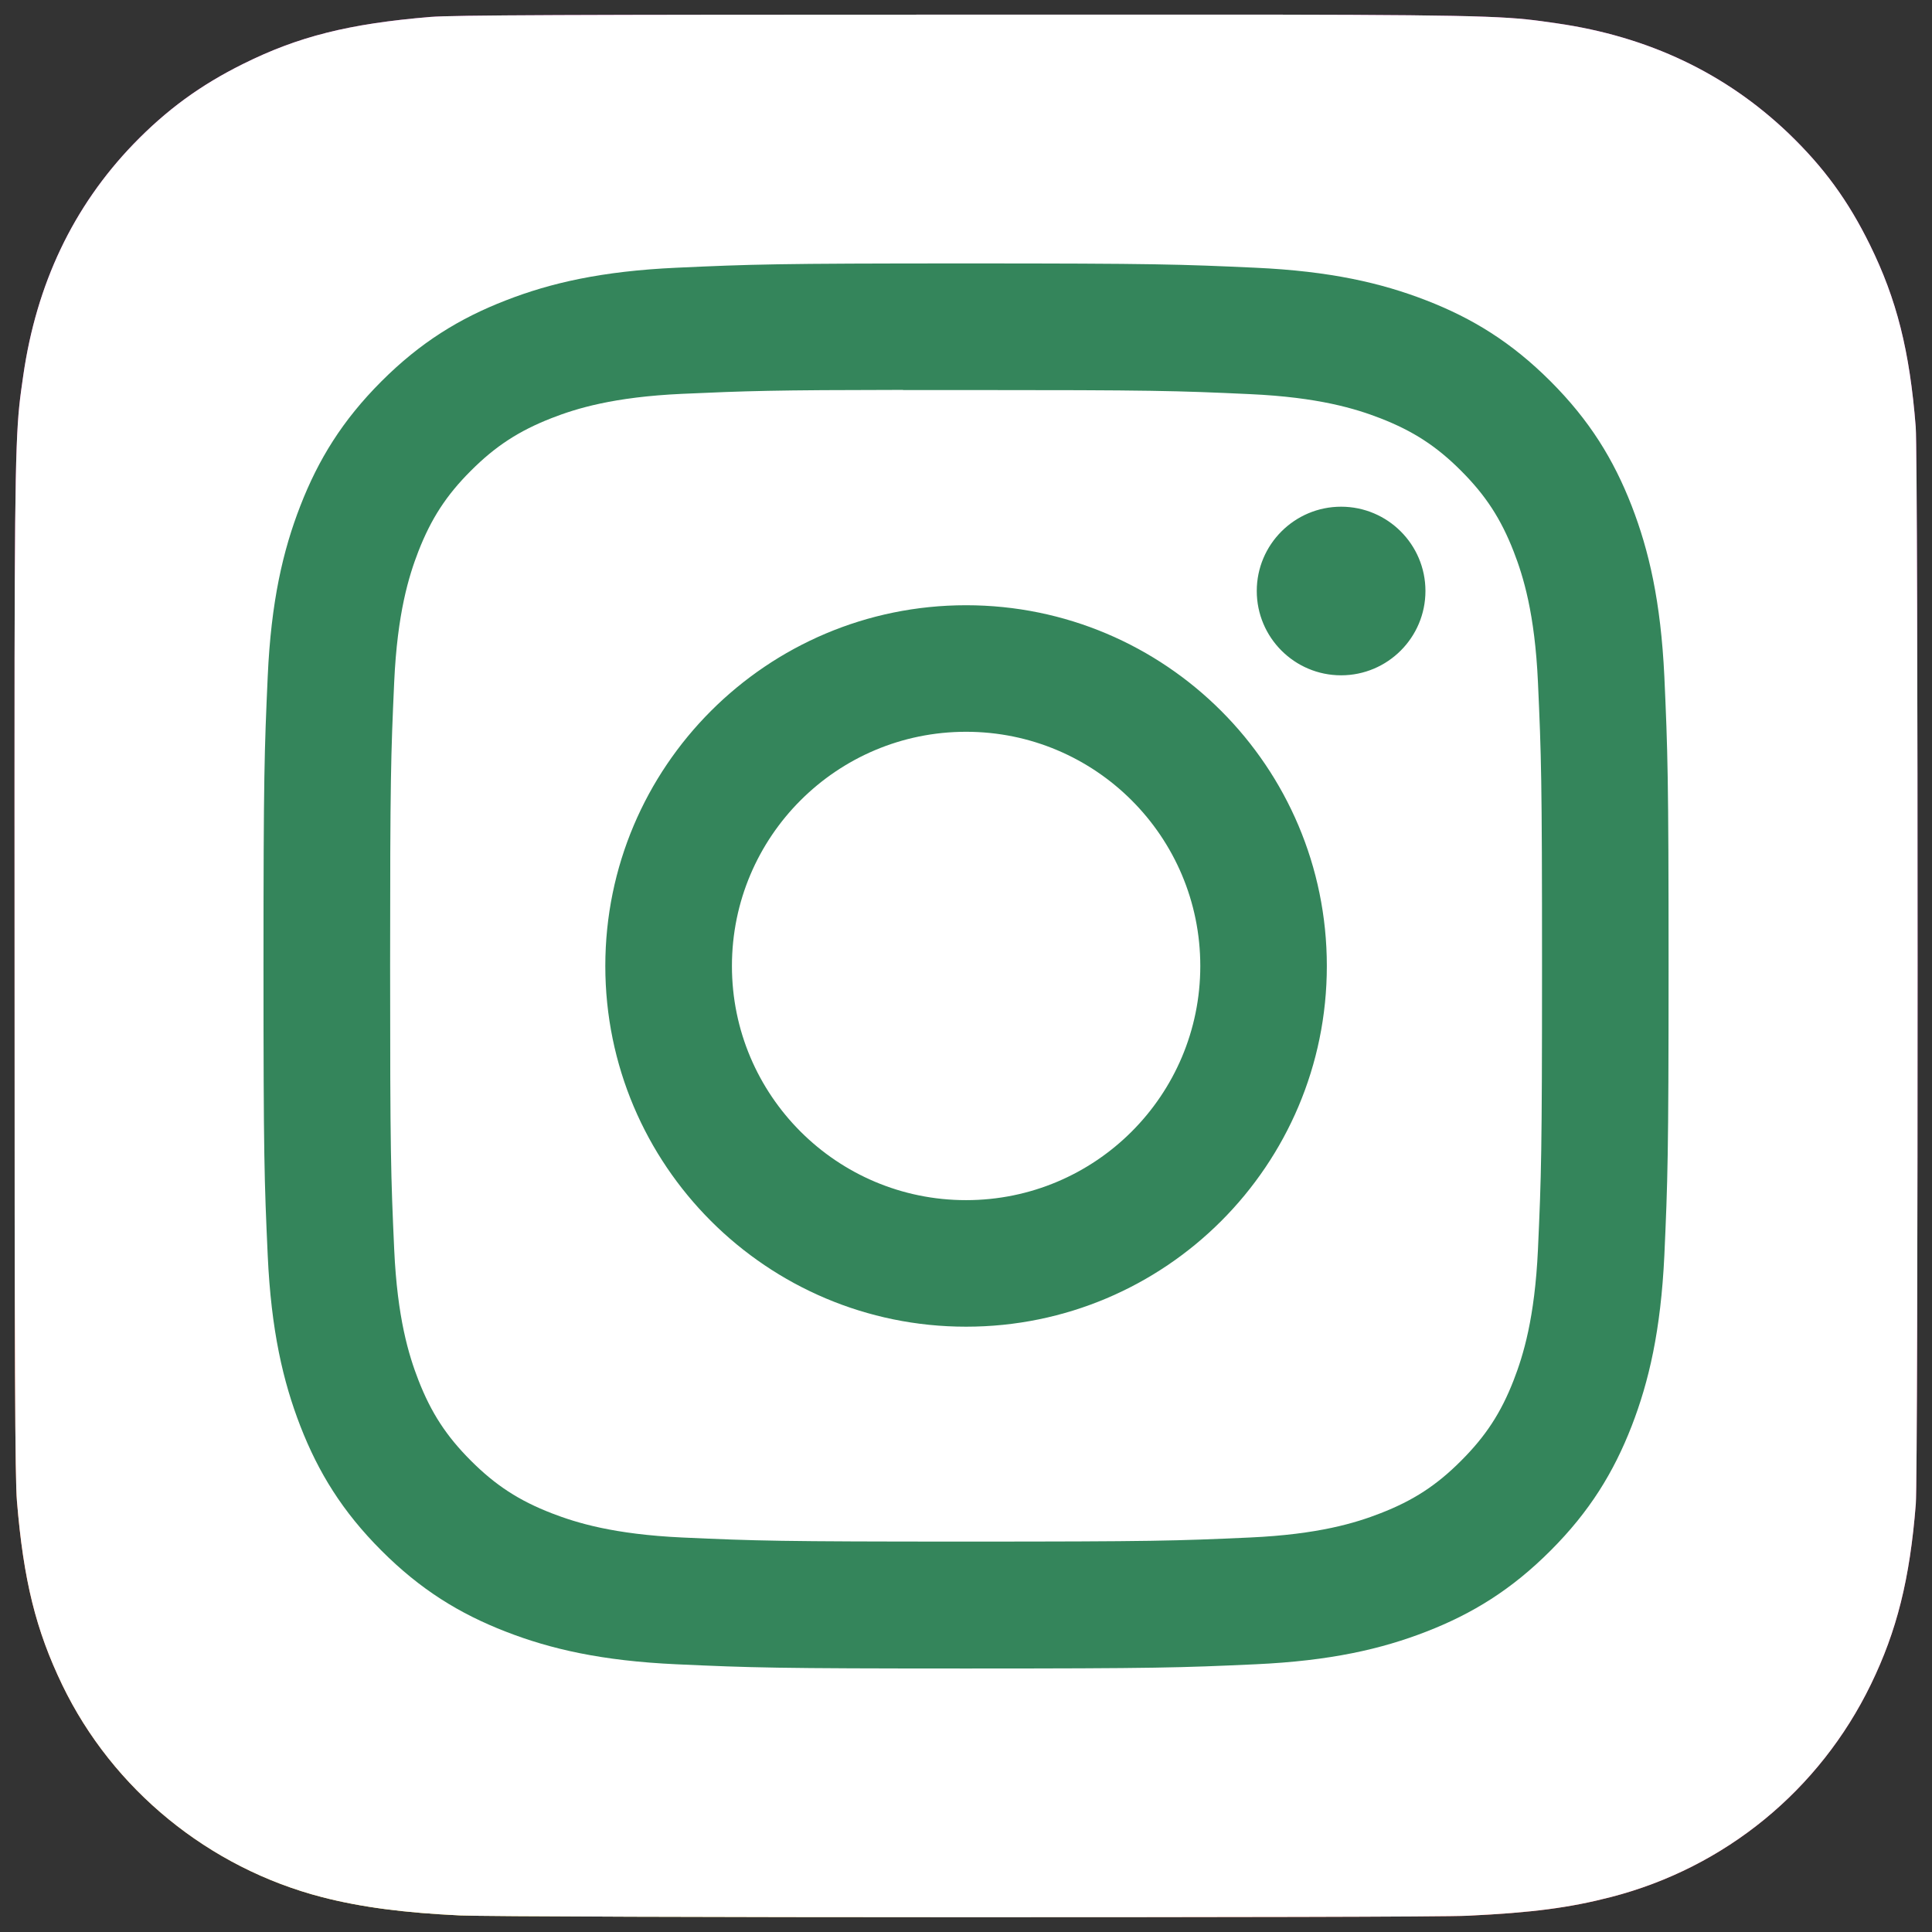
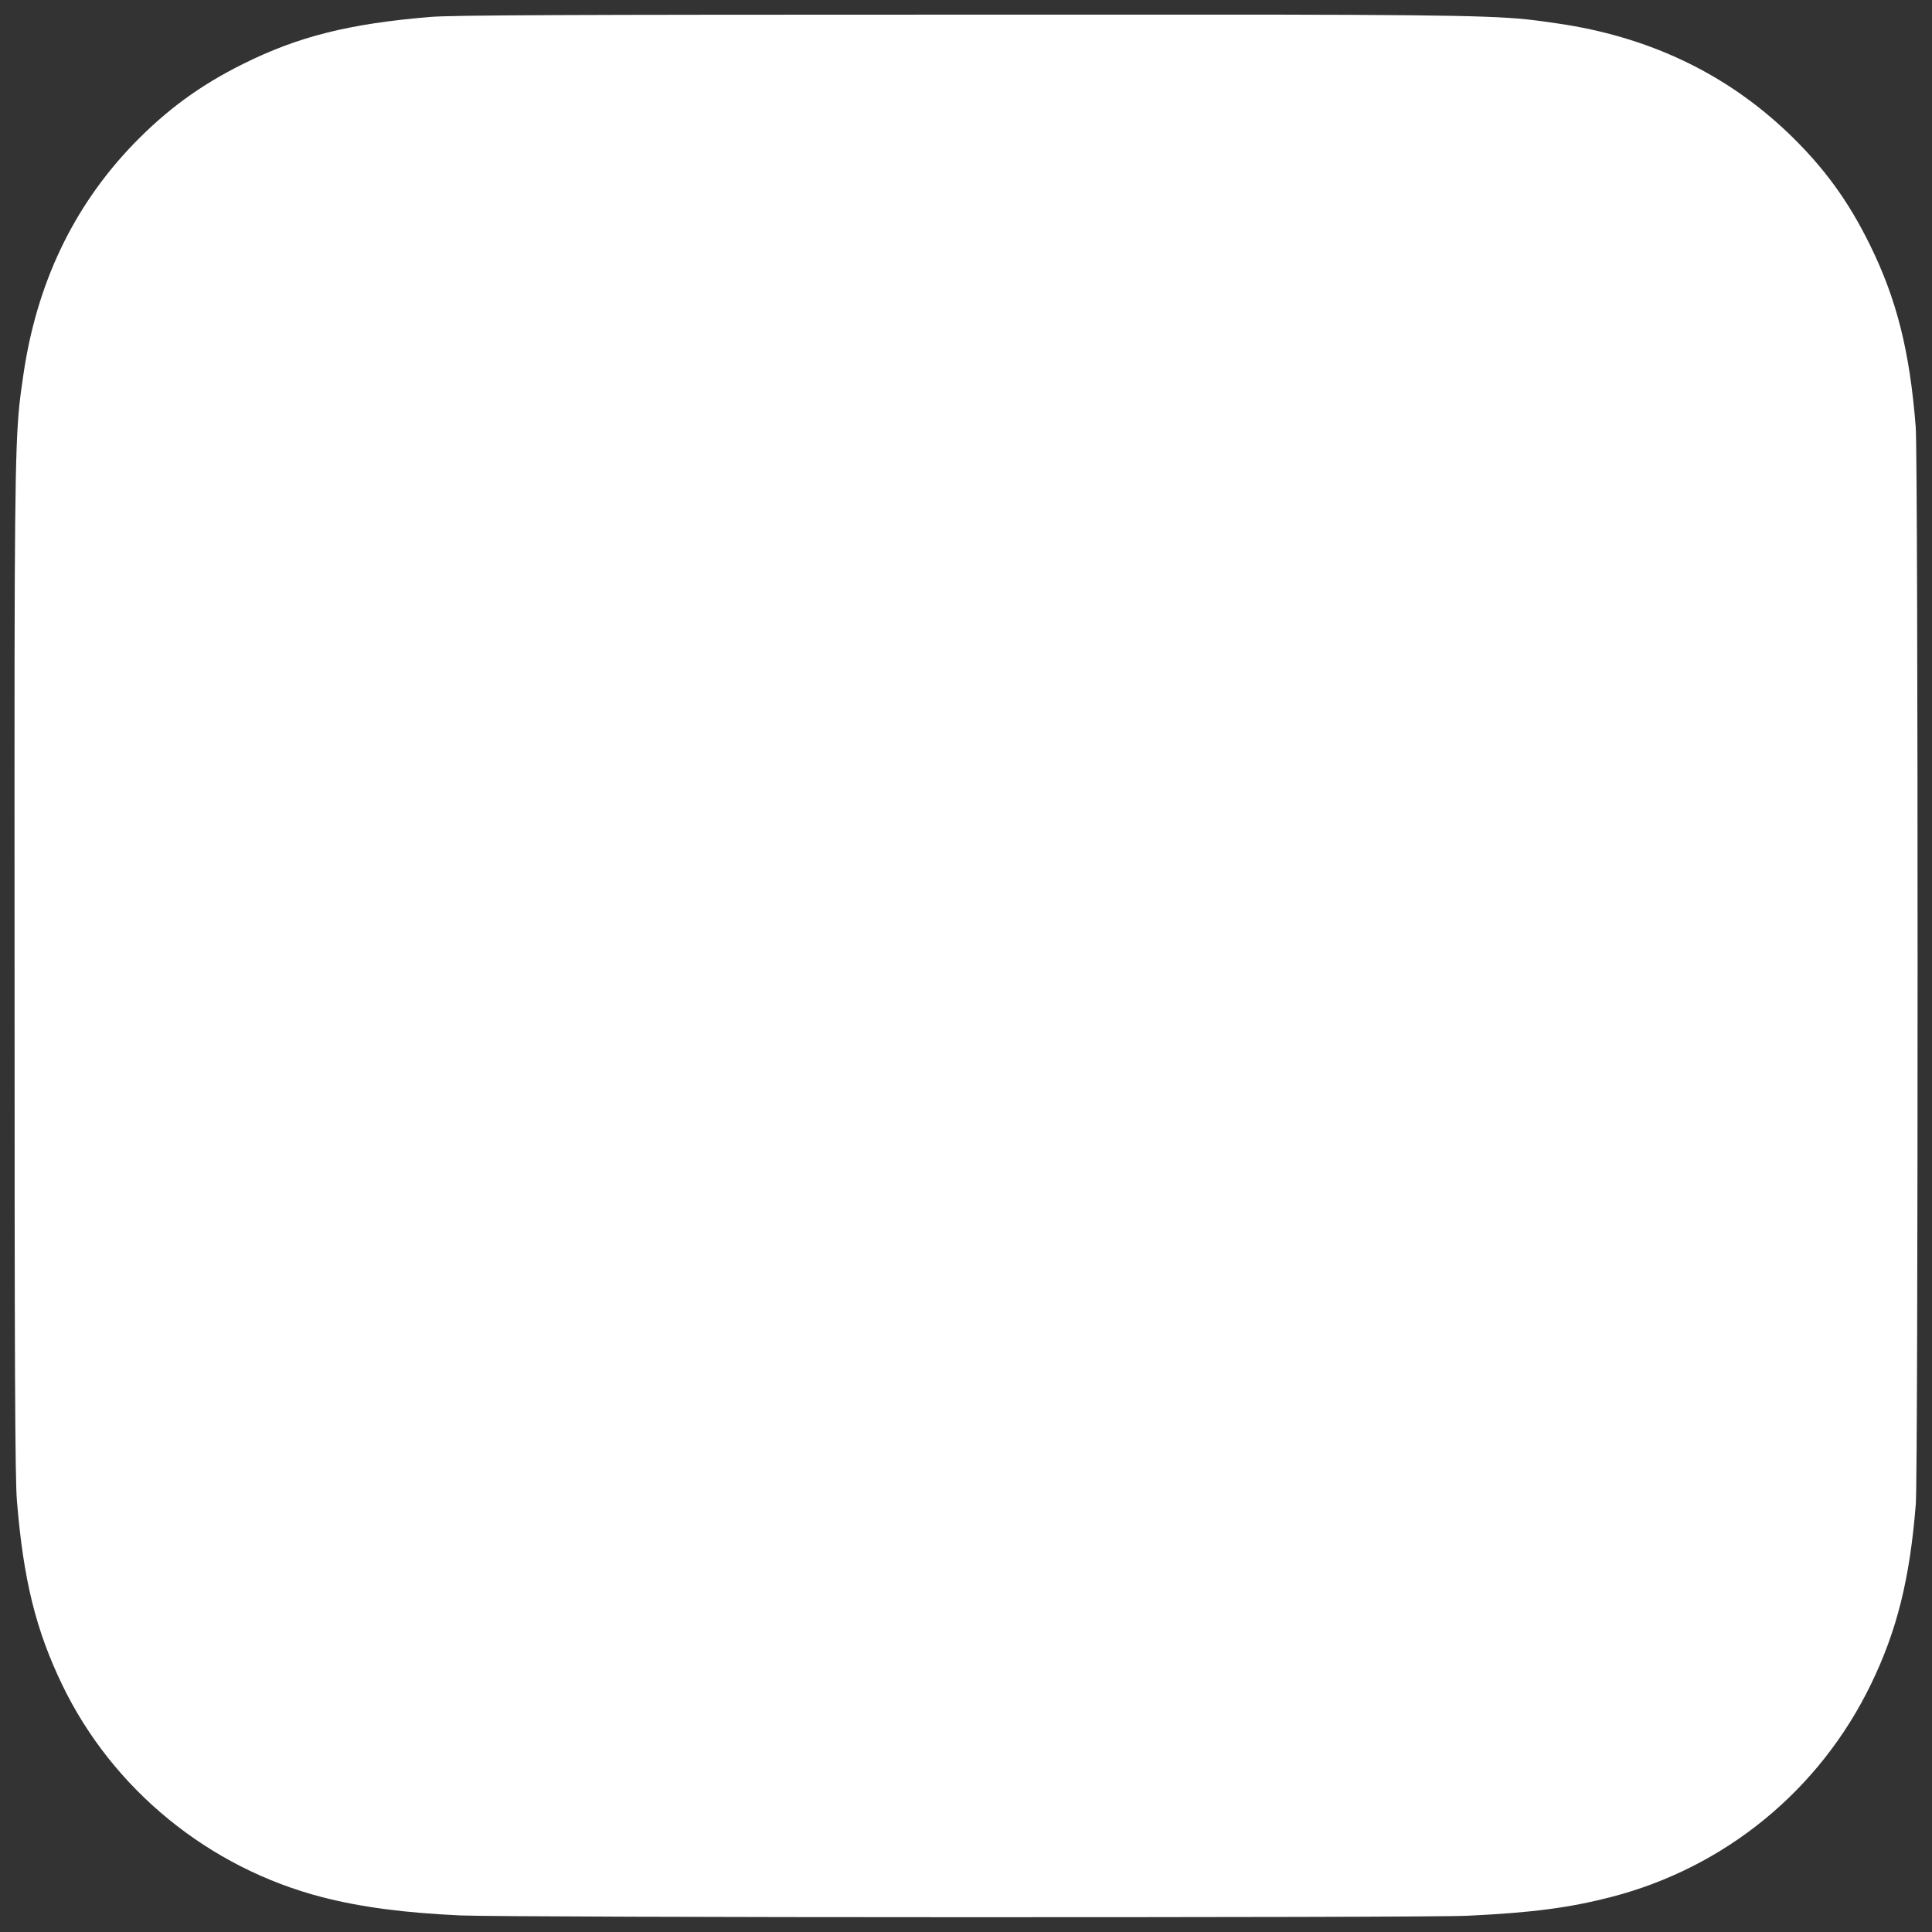
<svg xmlns="http://www.w3.org/2000/svg" width="26" height="26" viewBox="0 0 26 26" fill="none">
  <rect x="0" y="0" width="26" height="26" fill="#333333" stroke="none" />
-   <path d="M13.005 0.197C7.659 0.197 6.095 0.203 5.791 0.228C4.694 0.319 4.011 0.492 3.268 0.862C2.695 1.147 2.243 1.477 1.796 1.939C0.984 2.782 0.491 3.82 0.313 5.054C0.227 5.652 0.201 5.774 0.196 8.833C0.194 9.852 0.196 11.194 0.196 12.994C0.196 18.336 0.202 19.898 0.228 20.201C0.316 21.269 0.484 21.94 0.838 22.675C1.516 24.081 2.81 25.137 4.335 25.531C4.862 25.667 5.445 25.742 6.194 25.777C6.511 25.791 9.743 25.801 12.978 25.801C16.212 25.801 19.446 25.797 19.755 25.781C20.622 25.74 21.125 25.673 21.682 25.529C23.216 25.133 24.486 24.093 25.178 22.667C25.526 21.95 25.702 21.253 25.782 20.241C25.799 20.02 25.806 16.503 25.806 12.991C25.806 9.477 25.798 5.967 25.781 5.746C25.7 4.718 25.524 4.027 25.165 3.296C24.871 2.698 24.544 2.251 24.069 1.794C23.222 0.985 22.186 0.492 20.951 0.314C20.353 0.228 20.234 0.202 17.173 0.197H13.005Z" fill="url(#paint0_radial_189_2806)" />
  <path d="M13.005 0.197C7.659 0.197 6.095 0.203 5.791 0.228C4.694 0.319 4.011 0.492 3.268 0.862C2.695 1.147 2.243 1.477 1.796 1.939C0.984 2.782 0.491 3.82 0.313 5.054C0.227 5.652 0.201 5.774 0.196 8.833C0.194 9.852 0.196 11.194 0.196 12.994C0.196 18.336 0.202 19.898 0.228 20.201C0.316 21.269 0.484 21.94 0.838 22.675C1.516 24.081 2.81 25.137 4.335 25.531C4.862 25.667 5.445 25.742 6.194 25.777C6.511 25.791 9.743 25.801 12.978 25.801C16.212 25.801 19.446 25.797 19.755 25.781C20.622 25.74 21.125 25.673 21.682 25.529C23.216 25.133 24.486 24.093 25.178 22.667C25.526 21.95 25.702 21.253 25.782 20.241C25.799 20.02 25.806 16.503 25.806 12.991C25.806 9.477 25.798 5.967 25.781 5.746C25.7 4.718 25.524 4.027 25.165 3.296C24.871 2.698 24.544 2.251 24.069 1.794C23.222 0.985 22.186 0.492 20.951 0.314C20.353 0.228 20.234 0.202 17.173 0.197H13.005Z" fill="white" />
-   <path d="M13.001 3.545C10.434 3.545 10.111 3.557 9.103 3.603C8.096 3.649 7.409 3.808 6.808 4.042C6.186 4.283 5.659 4.606 5.133 5.132C4.607 5.658 4.284 6.185 4.042 6.807C3.808 7.408 3.648 8.095 3.603 9.101C3.558 10.11 3.546 10.432 3.546 13C3.546 15.568 3.557 15.889 3.603 16.897C3.649 17.904 3.809 18.591 4.042 19.192C4.284 19.814 4.607 20.341 5.133 20.867C5.658 21.393 6.185 21.717 6.807 21.958C7.408 22.192 8.096 22.351 9.102 22.397C10.111 22.443 10.432 22.454 13 22.454C15.568 22.454 15.889 22.443 16.898 22.397C17.904 22.351 18.592 22.192 19.194 21.958C19.815 21.717 20.342 21.393 20.867 20.867C21.393 20.341 21.716 19.814 21.958 19.192C22.191 18.591 22.35 17.904 22.398 16.898C22.443 15.889 22.455 15.568 22.455 13C22.455 10.432 22.443 10.11 22.398 9.102C22.35 8.095 22.191 7.408 21.958 6.807C21.716 6.185 21.393 5.658 20.867 5.132C20.341 4.606 19.815 4.283 19.193 4.042C18.59 3.808 17.903 3.649 16.896 3.603C15.888 3.557 15.567 3.545 12.998 3.545H13.001ZM12.153 5.249C12.405 5.249 12.686 5.249 13.001 5.249C15.526 5.249 15.825 5.258 16.822 5.304C17.744 5.346 18.244 5.5 18.577 5.629C19.018 5.801 19.333 6.005 19.663 6.336C19.994 6.667 20.199 6.982 20.371 7.424C20.5 7.756 20.655 8.257 20.697 9.179C20.742 10.175 20.752 10.475 20.752 12.998C20.752 15.521 20.742 15.82 20.697 16.817C20.654 17.739 20.5 18.239 20.371 18.572C20.2 19.013 19.994 19.327 19.663 19.658C19.333 19.989 19.018 20.194 18.577 20.365C18.244 20.495 17.744 20.649 16.822 20.691C15.825 20.736 15.526 20.746 13.001 20.746C10.477 20.746 10.178 20.736 9.181 20.691C8.259 20.648 7.759 20.494 7.425 20.365C6.984 20.194 6.669 19.989 6.338 19.658C6.007 19.327 5.802 19.013 5.63 18.571C5.501 18.238 5.347 17.738 5.305 16.816C5.26 15.82 5.25 15.52 5.25 12.995C5.25 10.471 5.26 10.173 5.305 9.176C5.347 8.254 5.501 7.754 5.63 7.421C5.802 6.98 6.007 6.664 6.338 6.334C6.669 6.003 6.984 5.798 7.425 5.626C7.758 5.496 8.259 5.342 9.181 5.3C10.053 5.261 10.391 5.249 12.153 5.247V5.249ZM18.048 6.819C17.422 6.819 16.913 7.327 16.913 7.953C16.913 8.58 17.422 9.088 18.048 9.088C18.674 9.088 19.183 8.58 19.183 7.953C19.183 7.327 18.674 6.819 18.048 6.819V6.819ZM13.001 8.145C10.32 8.145 8.146 10.319 8.146 13C8.146 15.681 10.32 17.854 13.001 17.854C15.683 17.854 17.856 15.681 17.856 13C17.856 10.319 15.683 8.145 13.001 8.145ZM13.001 9.848C14.742 9.848 16.153 11.259 16.153 13C16.153 14.74 14.742 16.151 13.001 16.151C11.261 16.151 9.85 14.74 9.85 13C9.85 11.259 11.261 9.848 13.001 9.848Z" fill="#34855B" />
  <defs>
    <radialGradient id="paint0_radial_189_2806" cx="0" cy="0" r="1" gradientUnits="userSpaceOnUse" gradientTransform="translate(6.998 27.773) rotate(-90) scale(25.375 23.608)">
      <stop stop-color="#FFDD55" />
      <stop offset="0.1" stop-color="#FFDD55" />
      <stop offset="0.5" stop-color="#FF543E" />
      <stop offset="1" stop-color="#C837AB" />
    </radialGradient>
  </defs>
</svg>